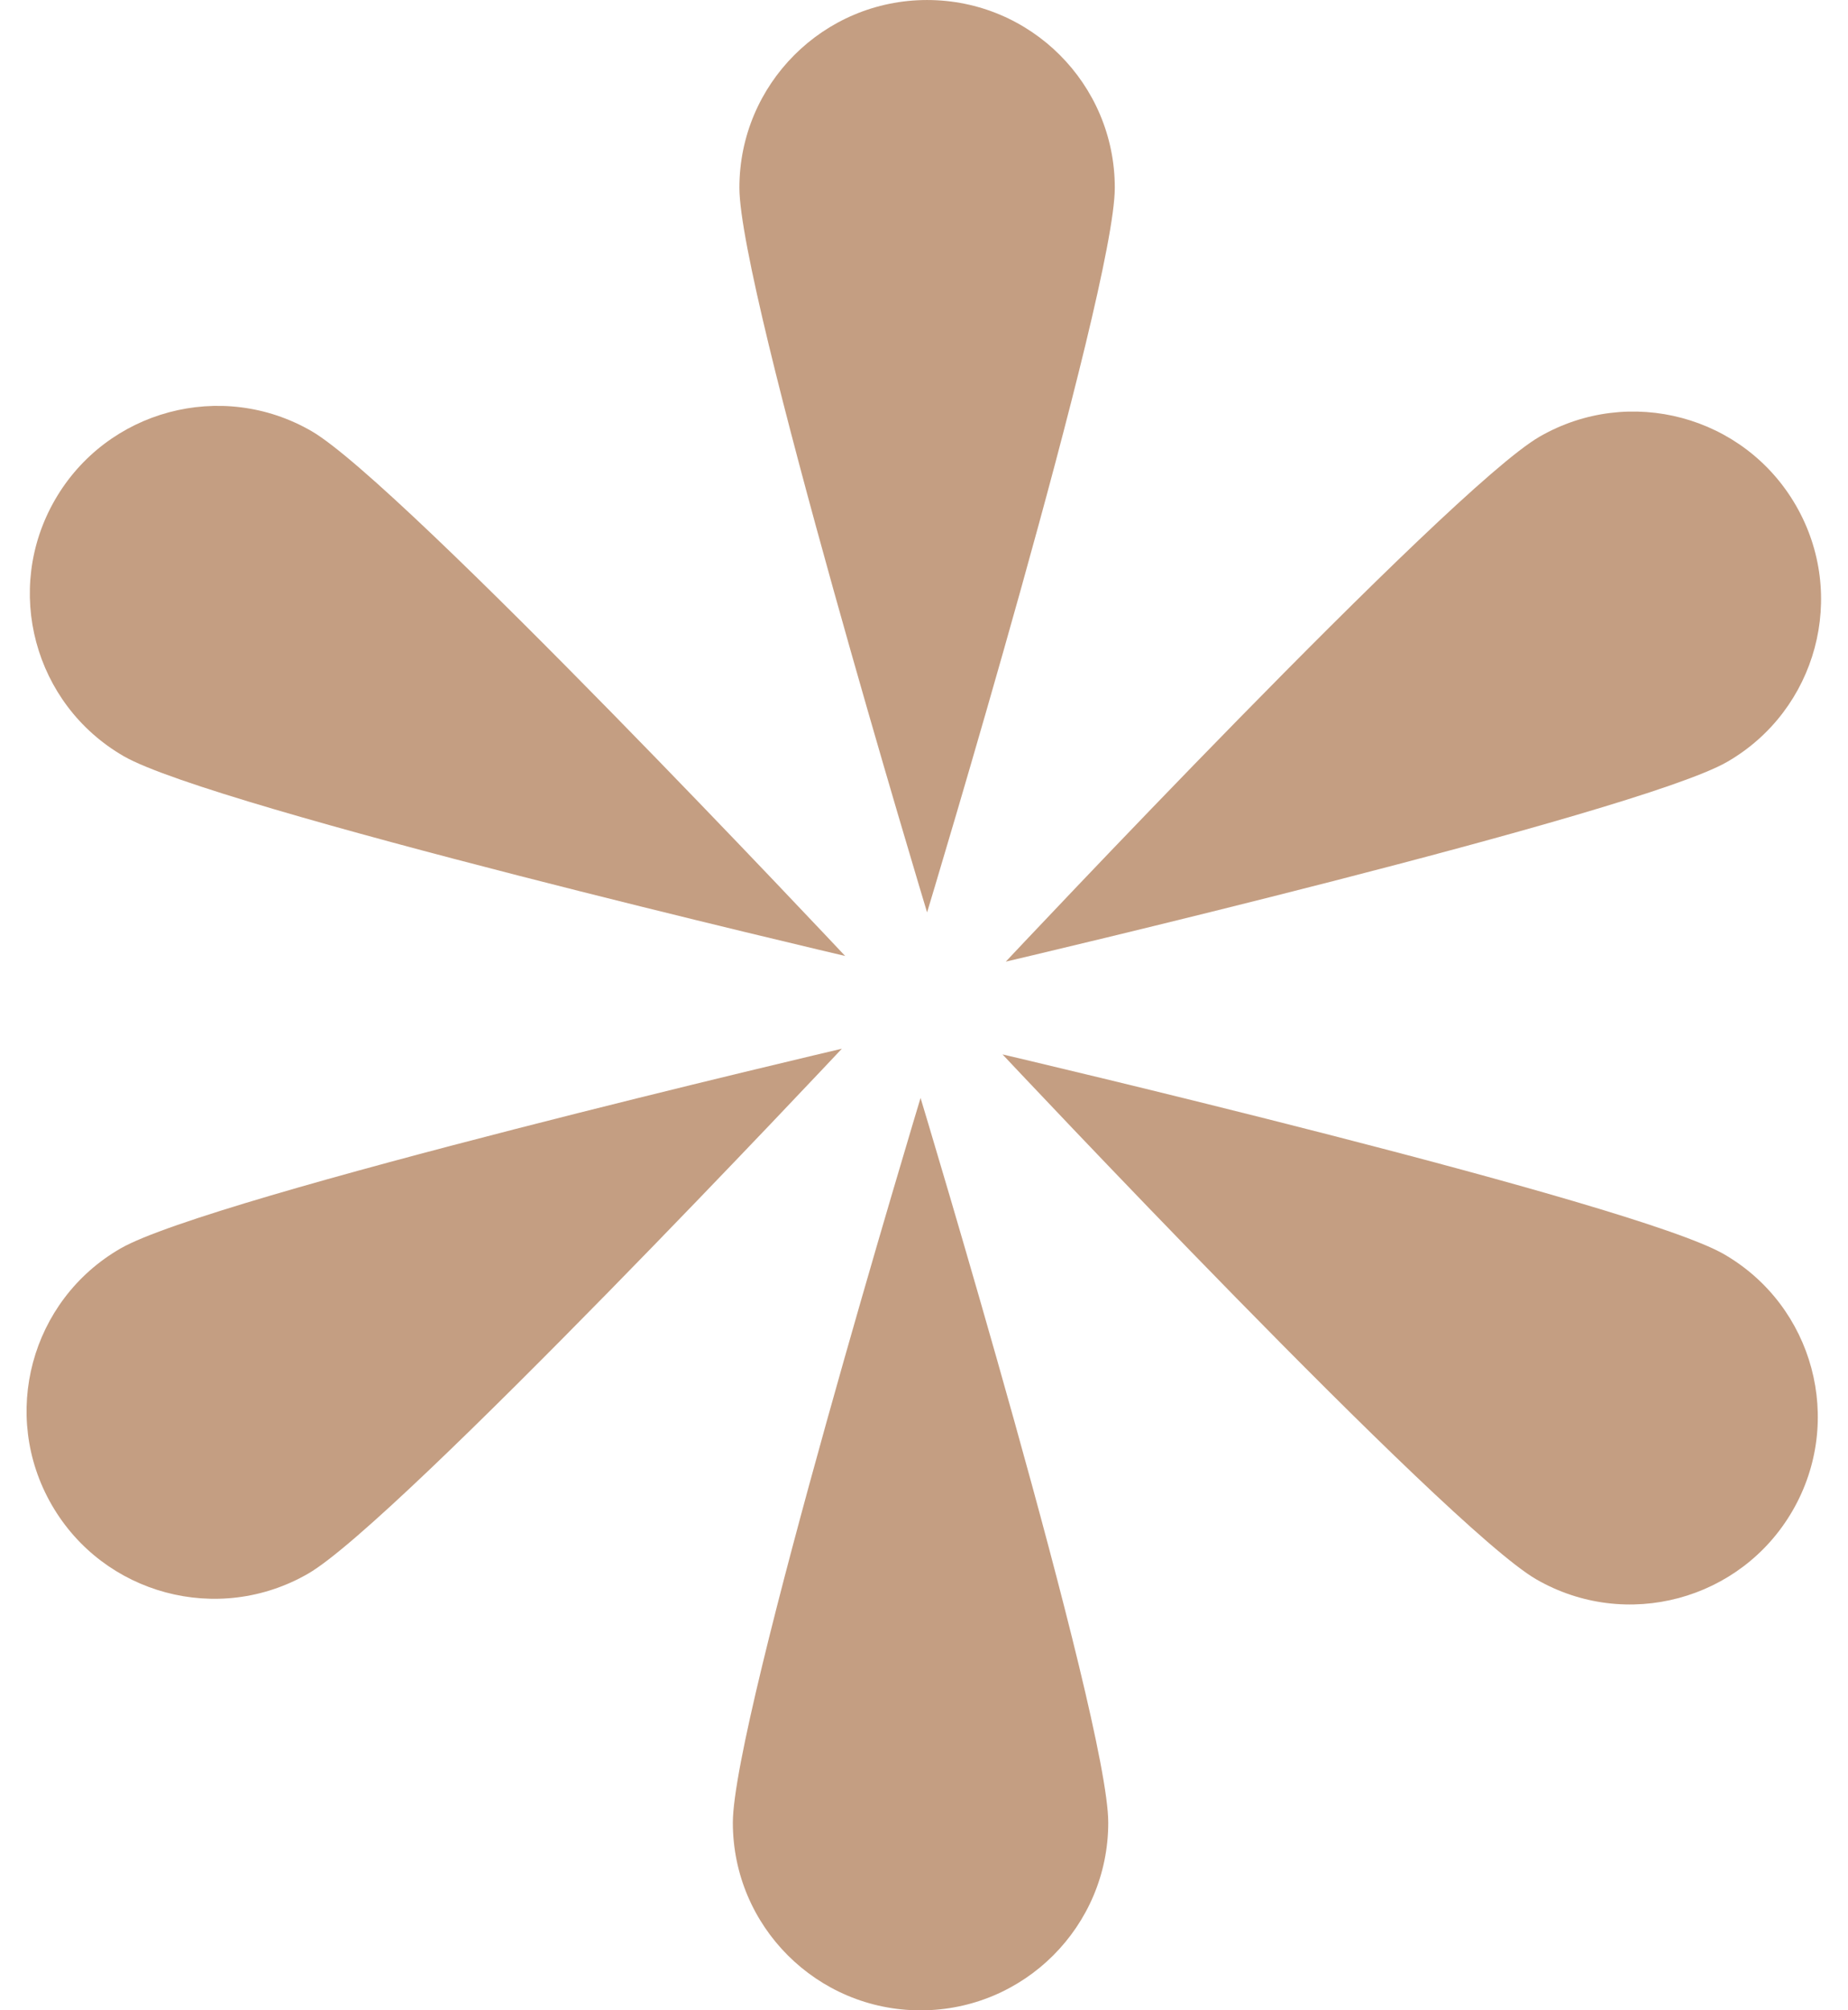
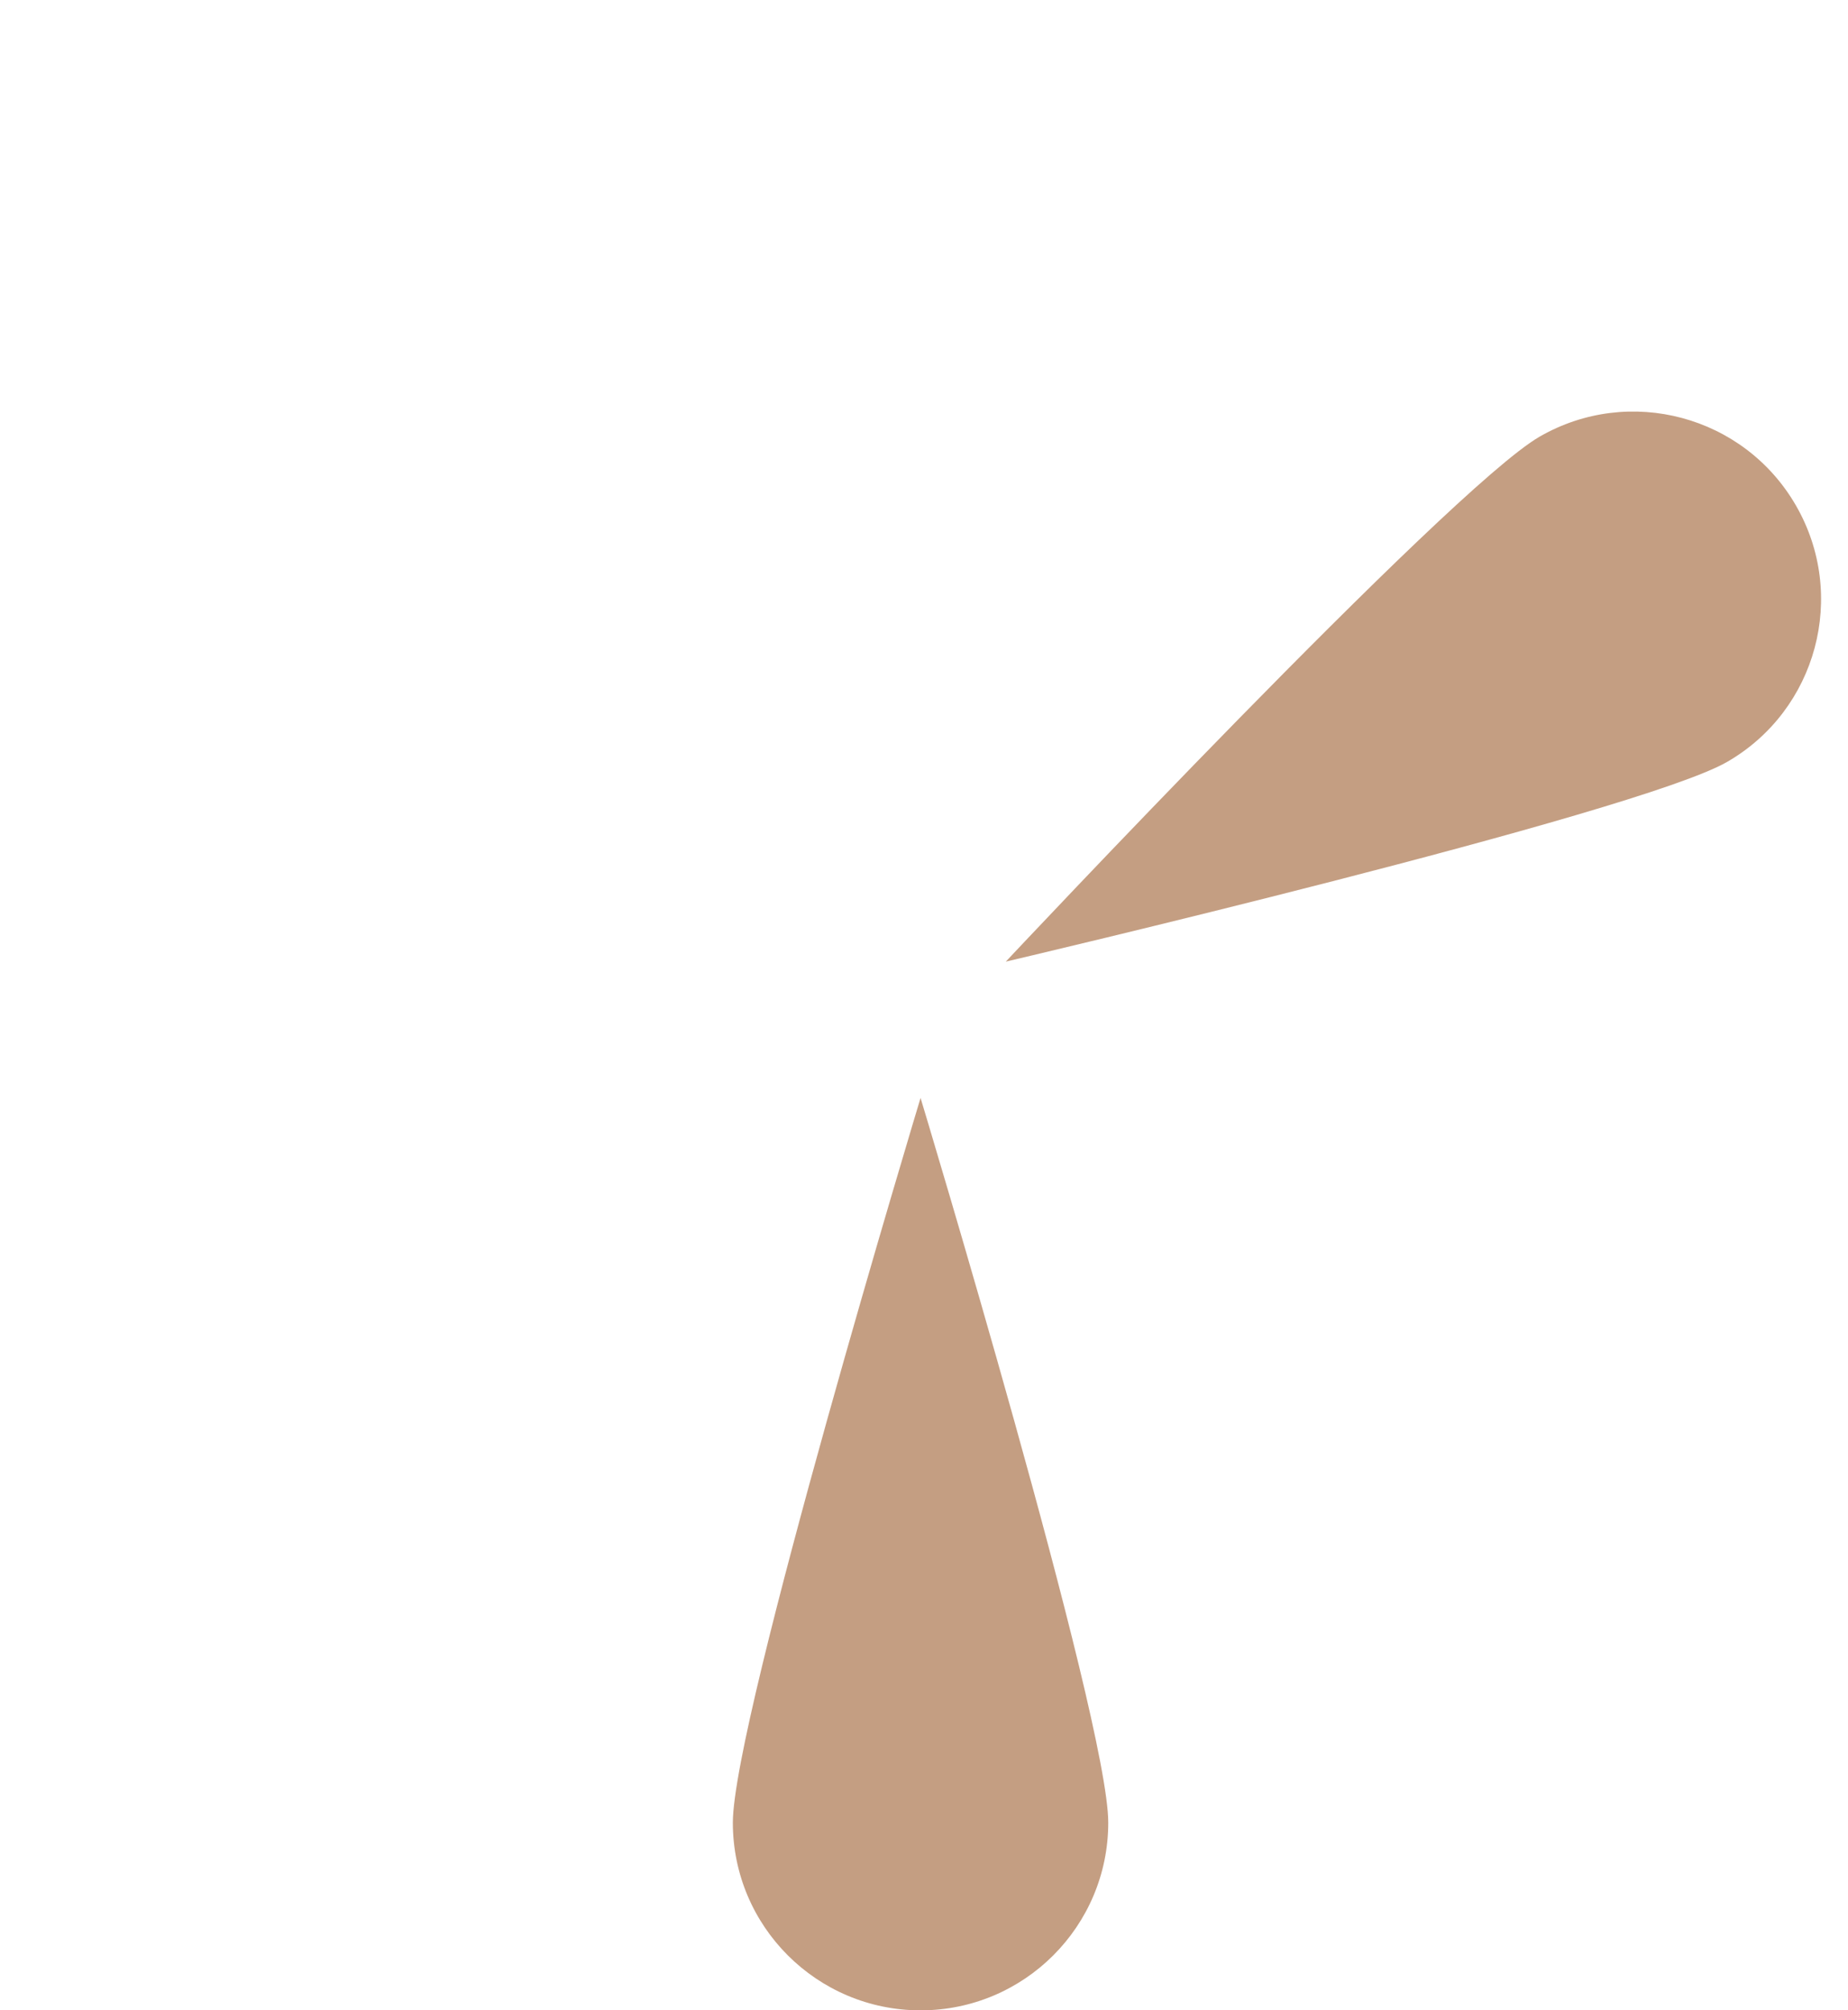
<svg xmlns="http://www.w3.org/2000/svg" fill="#c49e82" height="560.1" preserveAspectRatio="xMidYMid meet" version="1" viewBox="-7.4 0.0 514.9 560.1" width="514.9" zoomAndPan="magnify">
  <defs>
    <clipPath id="a">
-       <path d="M 196 305 L 302 305 L 302 560.102 L 196 560.102 Z M 196 305" />
+       <path d="M 196 305 L 302 305 L 302 560.102 L 196 560.102 M 196 305" />
    </clipPath>
  </defs>
  <g>
    <g id="change1_2">
-       <path d="M 303.211 52.305 C 303.211 23.422 279.797 0.004 250.91 0.004 C 222.027 0.004 198.613 23.422 198.613 52.305 C 198.613 81.188 250.91 254.207 250.91 254.207 C 250.91 254.207 303.211 81.188 303.211 52.305" />
-     </g>
+       </g>
    <g id="change1_3">
-       <path d="M 27.07 210.684 C 52.086 225.125 228.074 266.34 228.074 266.34 C 228.074 266.34 104.387 134.539 79.371 120.098 C 54.355 105.652 22.371 114.223 7.926 139.238 C -6.516 164.254 2.055 196.238 27.07 210.684" />
-     </g>
+       </g>
    <g id="change1_4">
-       <path d="M 26.16 347.844 C 1.145 362.285 -7.426 394.273 7.016 419.285 C 21.457 444.301 53.445 452.871 78.457 438.43 C 103.473 423.988 227.16 292.184 227.16 292.184 C 227.16 292.184 51.172 333.402 26.16 347.844" />
-     </g>
+       </g>
    <g clip-path="url(#a)" id="change1_1">
      <path d="M 196.789 507.801 C 196.789 536.684 220.203 560.102 249.09 560.102 C 277.973 560.102 301.387 536.684 301.387 507.801 C 301.387 478.914 249.09 305.898 249.09 305.898 C 249.09 305.898 196.789 478.914 196.789 507.801" />
    </g>
    <g id="change1_5">
-       <path d="M 472.93 349.422 C 447.914 334.98 271.926 293.766 271.926 293.766 C 271.926 293.766 395.613 425.566 420.629 440.008 C 445.645 454.453 477.629 445.883 492.074 420.867 C 506.516 395.852 497.945 363.867 472.93 349.422" />
-     </g>
+       </g>
    <g id="change1_6">
      <path d="M 421.543 121.676 C 396.527 136.117 272.84 267.918 272.84 267.918 C 272.84 267.918 448.828 226.703 473.84 212.262 C 498.855 197.82 507.426 165.832 492.984 140.82 C 478.543 115.805 446.555 107.234 421.543 121.676" />
    </g>
  </g>
</svg>